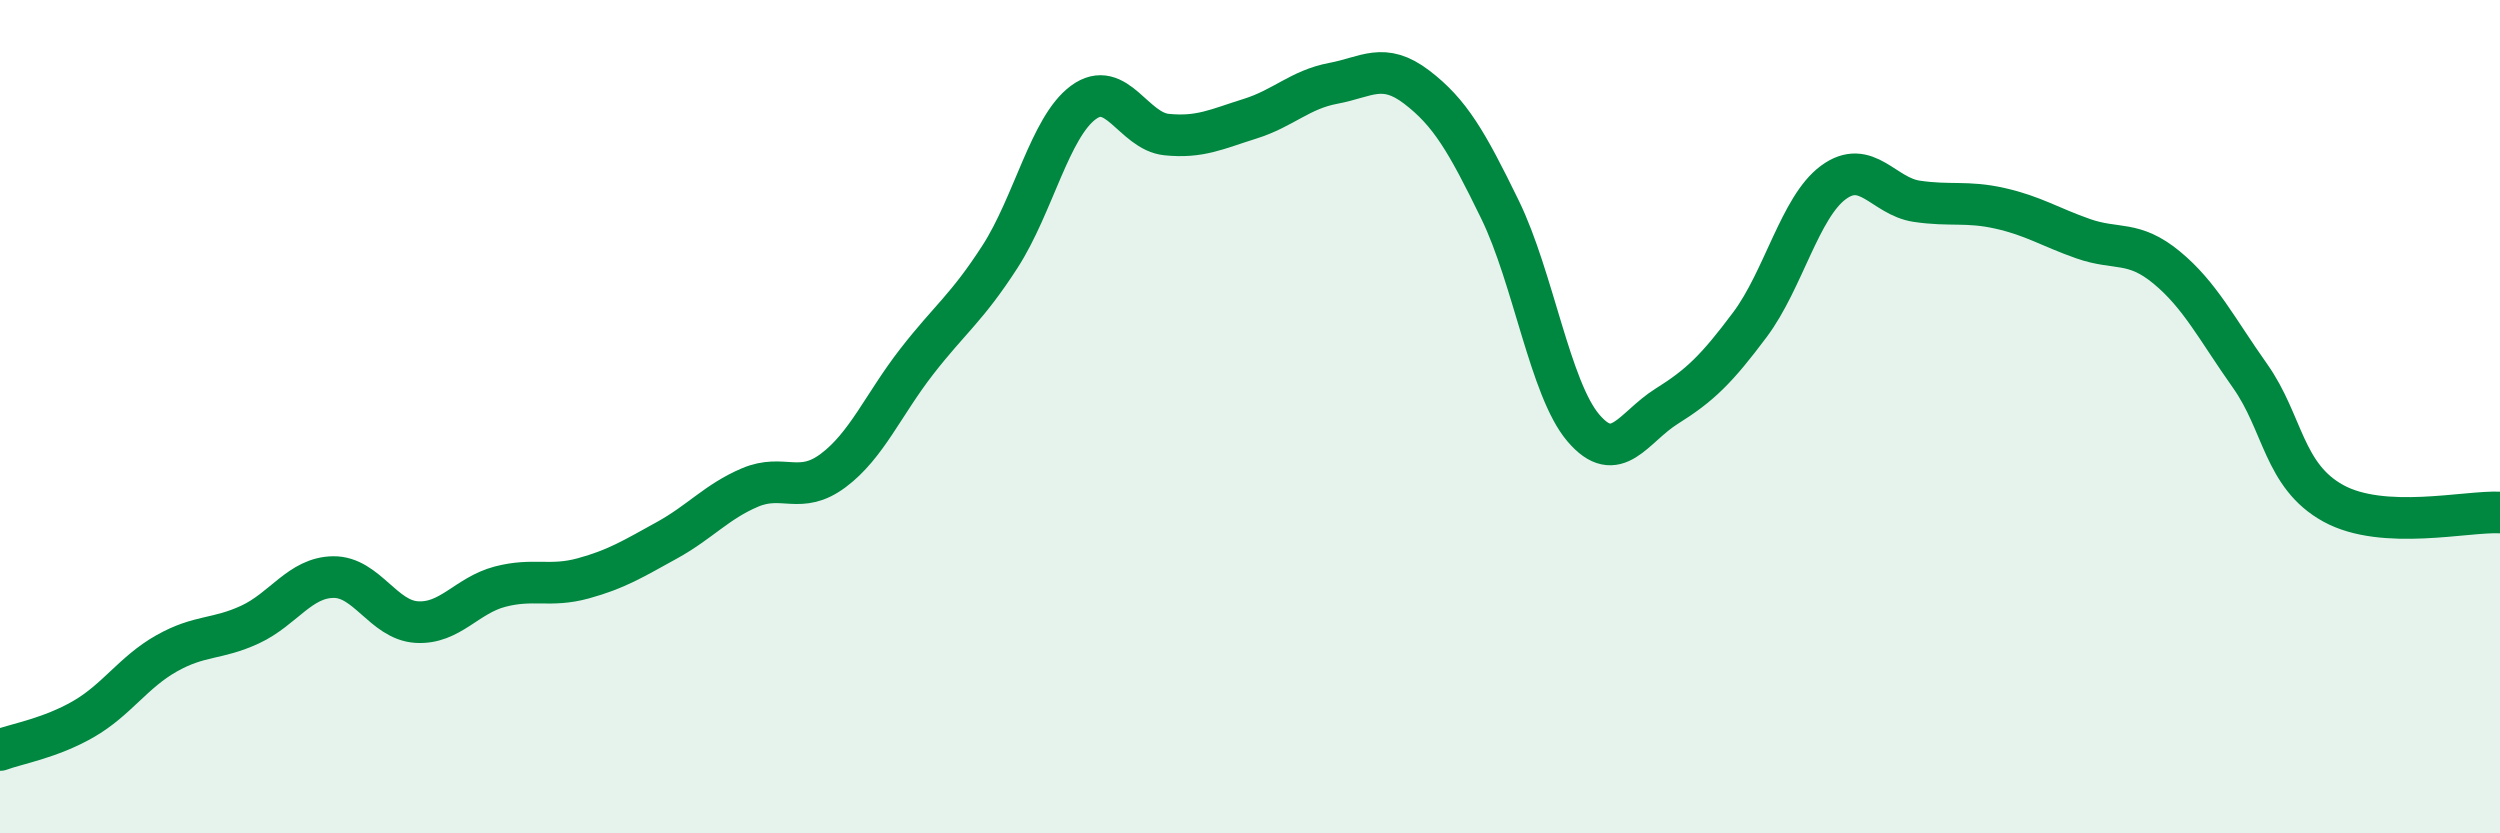
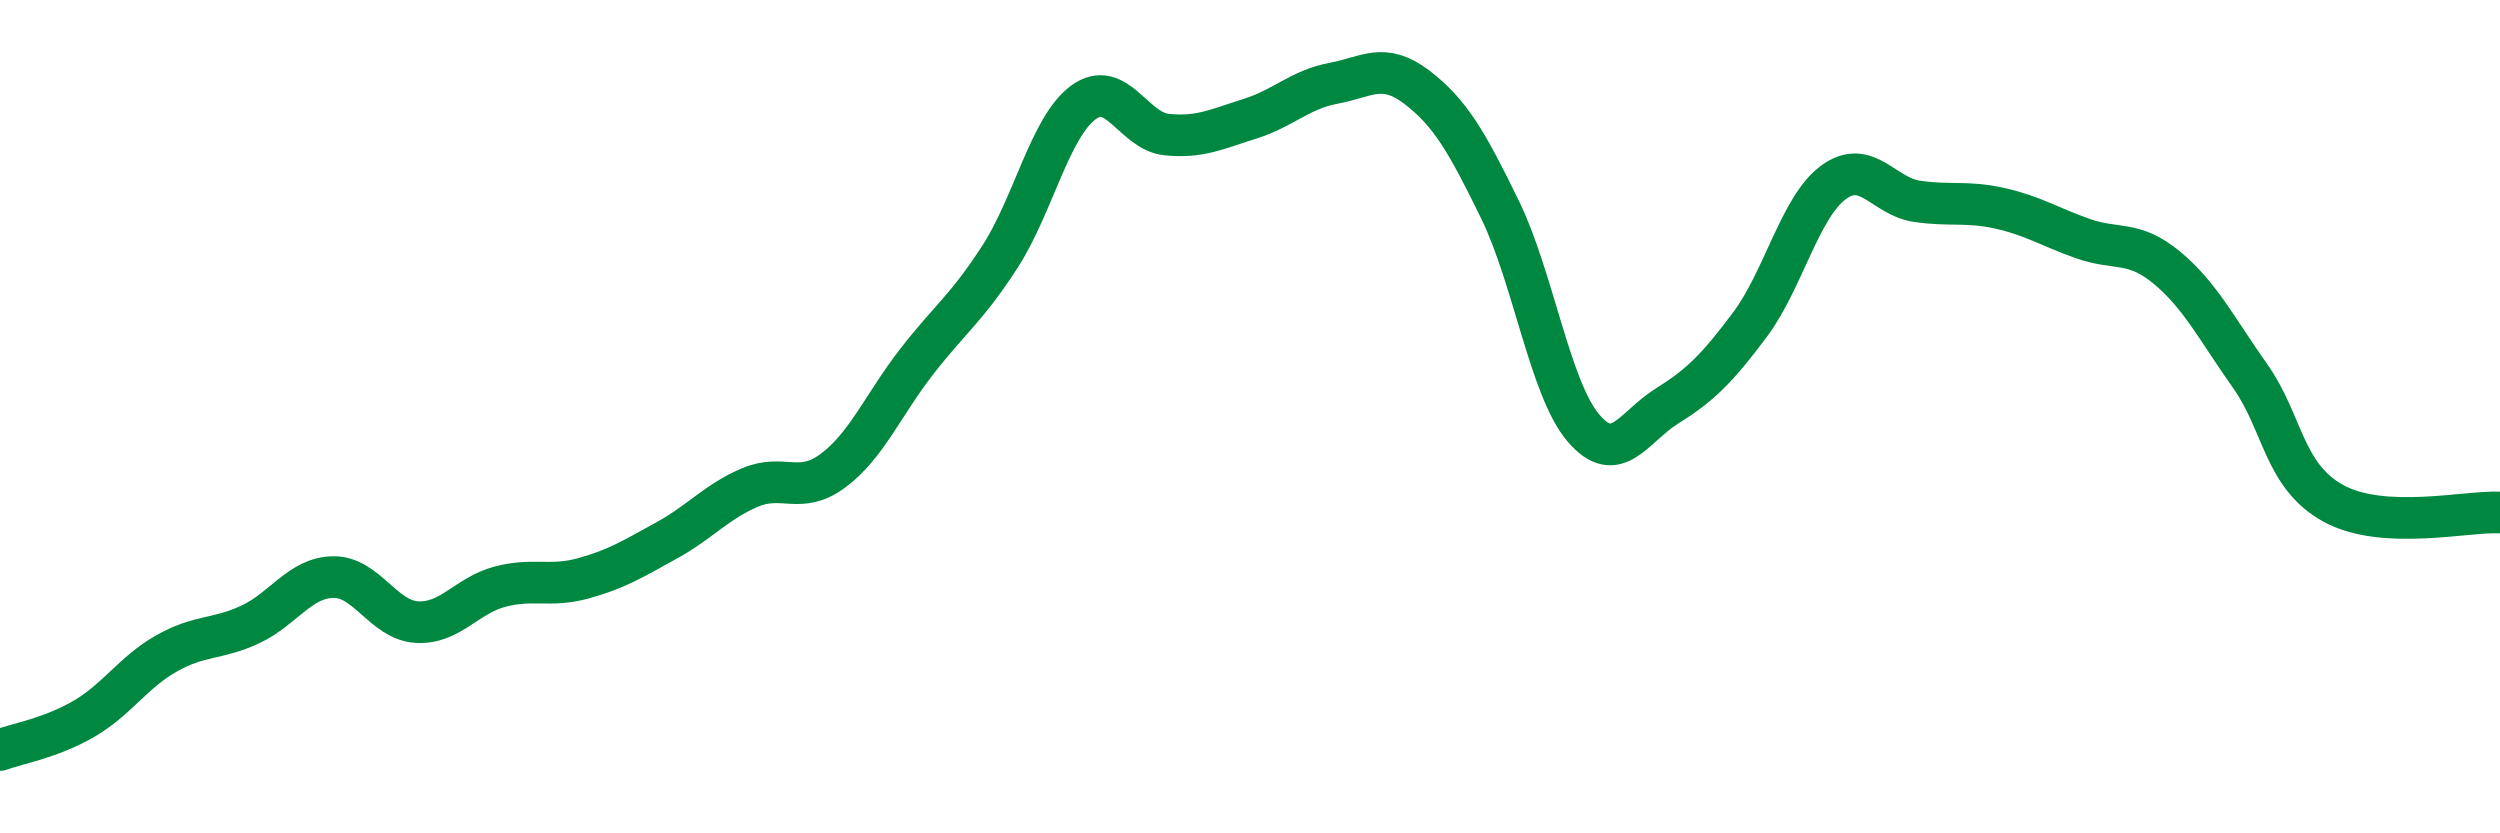
<svg xmlns="http://www.w3.org/2000/svg" width="60" height="20" viewBox="0 0 60 20">
-   <path d="M 0,18 C 0.4,17.85 1.2,17.72 2,17.26 C 2.8,16.8 3.2,16.13 4,15.68 C 4.8,15.23 5.2,15.36 6,14.99 C 6.8,14.62 7.2,13.86 8,13.85 C 8.8,13.84 9.2,14.88 10,14.93 C 10.8,14.98 11.2,14.29 12,14.08 C 12.8,13.87 13.2,14.1 14,13.88 C 14.8,13.66 15.2,13.41 16,12.97 C 16.8,12.53 17.2,12.04 18,11.7 C 18.8,11.36 19.2,11.89 20,11.29 C 20.8,10.69 21.2,9.71 22,8.68 C 22.8,7.65 23.2,7.4 24,6.16 C 24.8,4.92 25.2,3.05 26,2.46 C 26.8,1.87 27.2,3.15 28,3.23 C 28.8,3.31 29.2,3.1 30,2.85 C 30.8,2.6 31.2,2.15 32,2 C 32.8,1.85 33.2,1.48 34,2.09 C 34.8,2.7 35.2,3.39 36,5.03 C 36.8,6.67 37.2,9.33 38,10.27 C 38.8,11.21 39.2,10.25 40,9.75 C 40.8,9.25 41.2,8.86 42,7.79 C 42.8,6.72 43.2,4.97 44,4.38 C 44.8,3.79 45.2,4.71 46,4.83 C 46.8,4.95 47.2,4.82 48,5 C 48.8,5.18 49.2,5.45 50,5.73 C 50.8,6.01 51.2,5.76 52,6.42 C 52.8,7.08 53.2,7.89 54,9.02 C 54.8,10.15 54.8,11.42 56,12.08 C 57.2,12.74 59.2,12.26 60,12.3L60 20L0 20Z" fill="#008740" opacity="0.1" stroke-linecap="round" stroke-linejoin="round" />
  <path d="M 0,18 C 0.4,17.85 1.2,17.72 2,17.26 C 2.8,16.8 3.2,16.13 4,15.68 C 4.8,15.23 5.2,15.36 6,14.99 C 6.8,14.62 7.2,13.86 8,13.85 C 8.8,13.84 9.2,14.88 10,14.93 C 10.8,14.98 11.2,14.29 12,14.08 C 12.8,13.87 13.2,14.1 14,13.88 C 14.8,13.66 15.2,13.41 16,12.97 C 16.8,12.53 17.2,12.04 18,11.7 C 18.8,11.36 19.2,11.89 20,11.29 C 20.8,10.69 21.2,9.71 22,8.68 C 22.8,7.65 23.2,7.4 24,6.16 C 24.8,4.92 25.2,3.05 26,2.46 C 26.8,1.87 27.2,3.15 28,3.23 C 28.8,3.31 29.2,3.1 30,2.85 C 30.8,2.6 31.2,2.15 32,2 C 32.8,1.85 33.2,1.48 34,2.09 C 34.8,2.7 35.2,3.39 36,5.03 C 36.8,6.67 37.2,9.33 38,10.27 C 38.8,11.21 39.2,10.25 40,9.75 C 40.8,9.25 41.2,8.86 42,7.79 C 42.8,6.72 43.2,4.97 44,4.38 C 44.8,3.79 45.2,4.71 46,4.83 C 46.8,4.95 47.2,4.82 48,5 C 48.8,5.18 49.2,5.45 50,5.73 C 50.8,6.01 51.2,5.76 52,6.42 C 52.8,7.08 53.2,7.89 54,9.02 C 54.8,10.15 54.8,11.42 56,12.08 C 57.2,12.74 59.2,12.26 60,12.3" stroke="#008740" stroke-width="1" fill="none" stroke-linecap="round" stroke-linejoin="round" />
</svg>